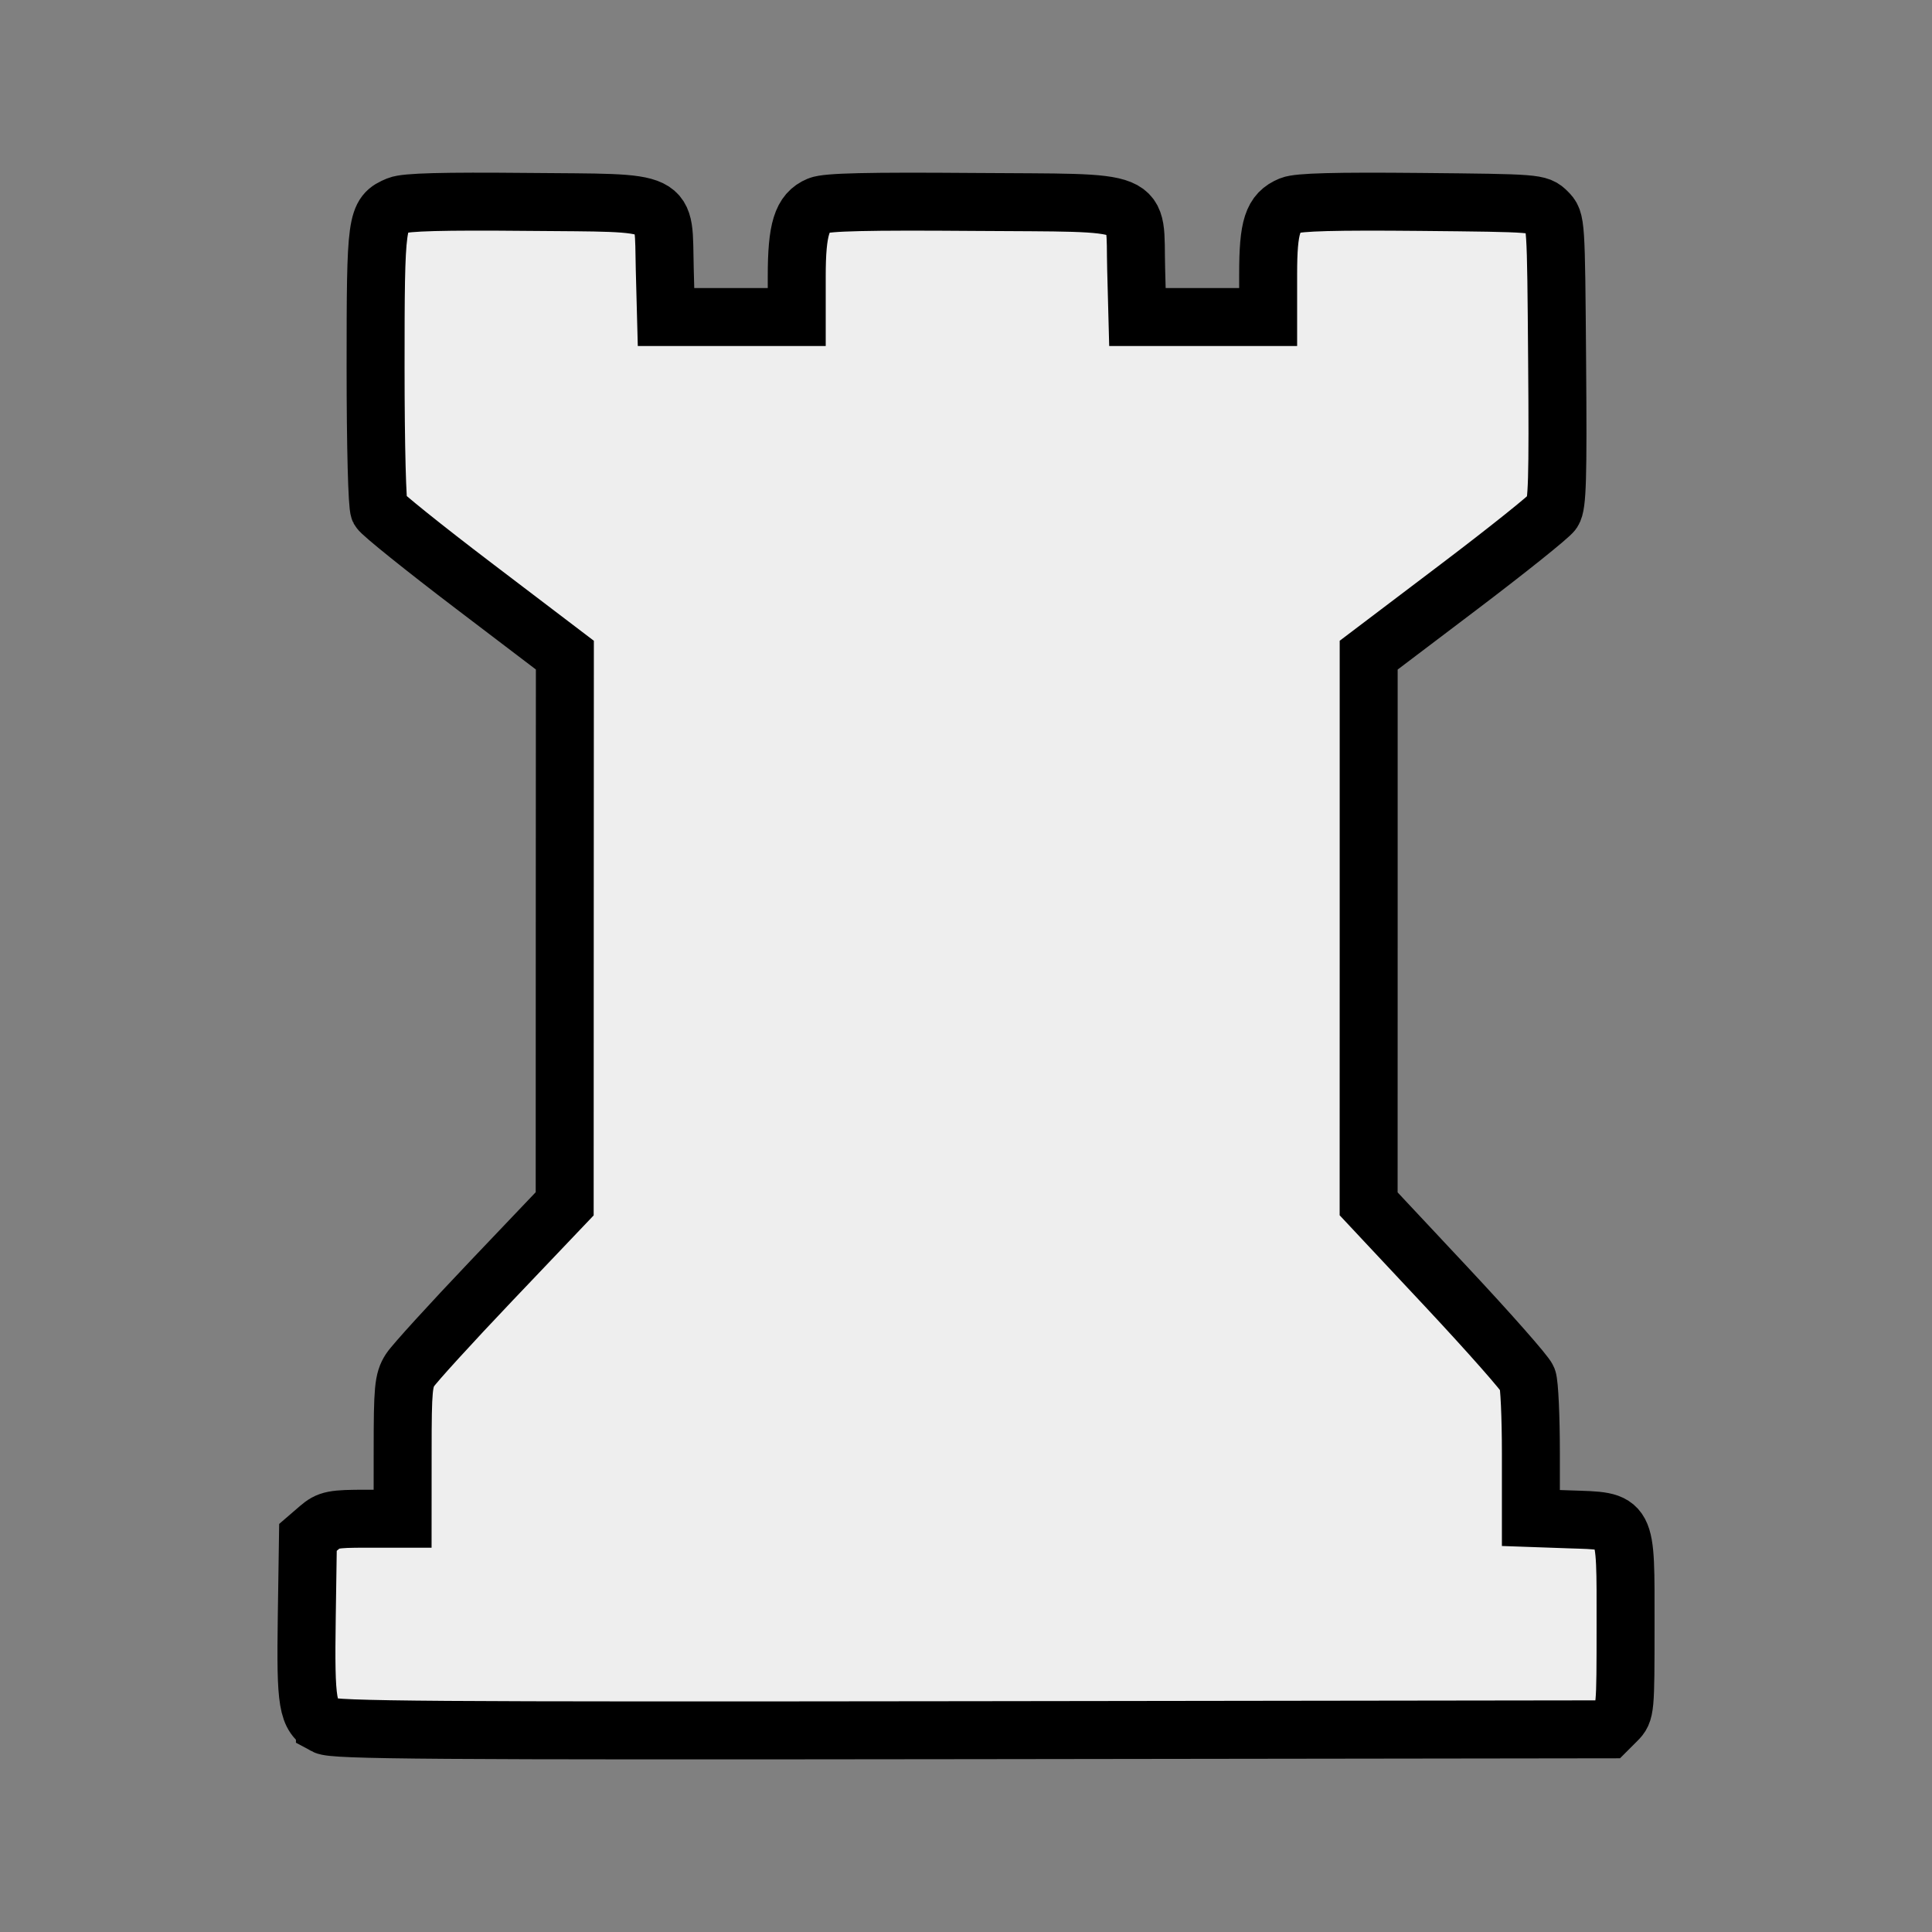
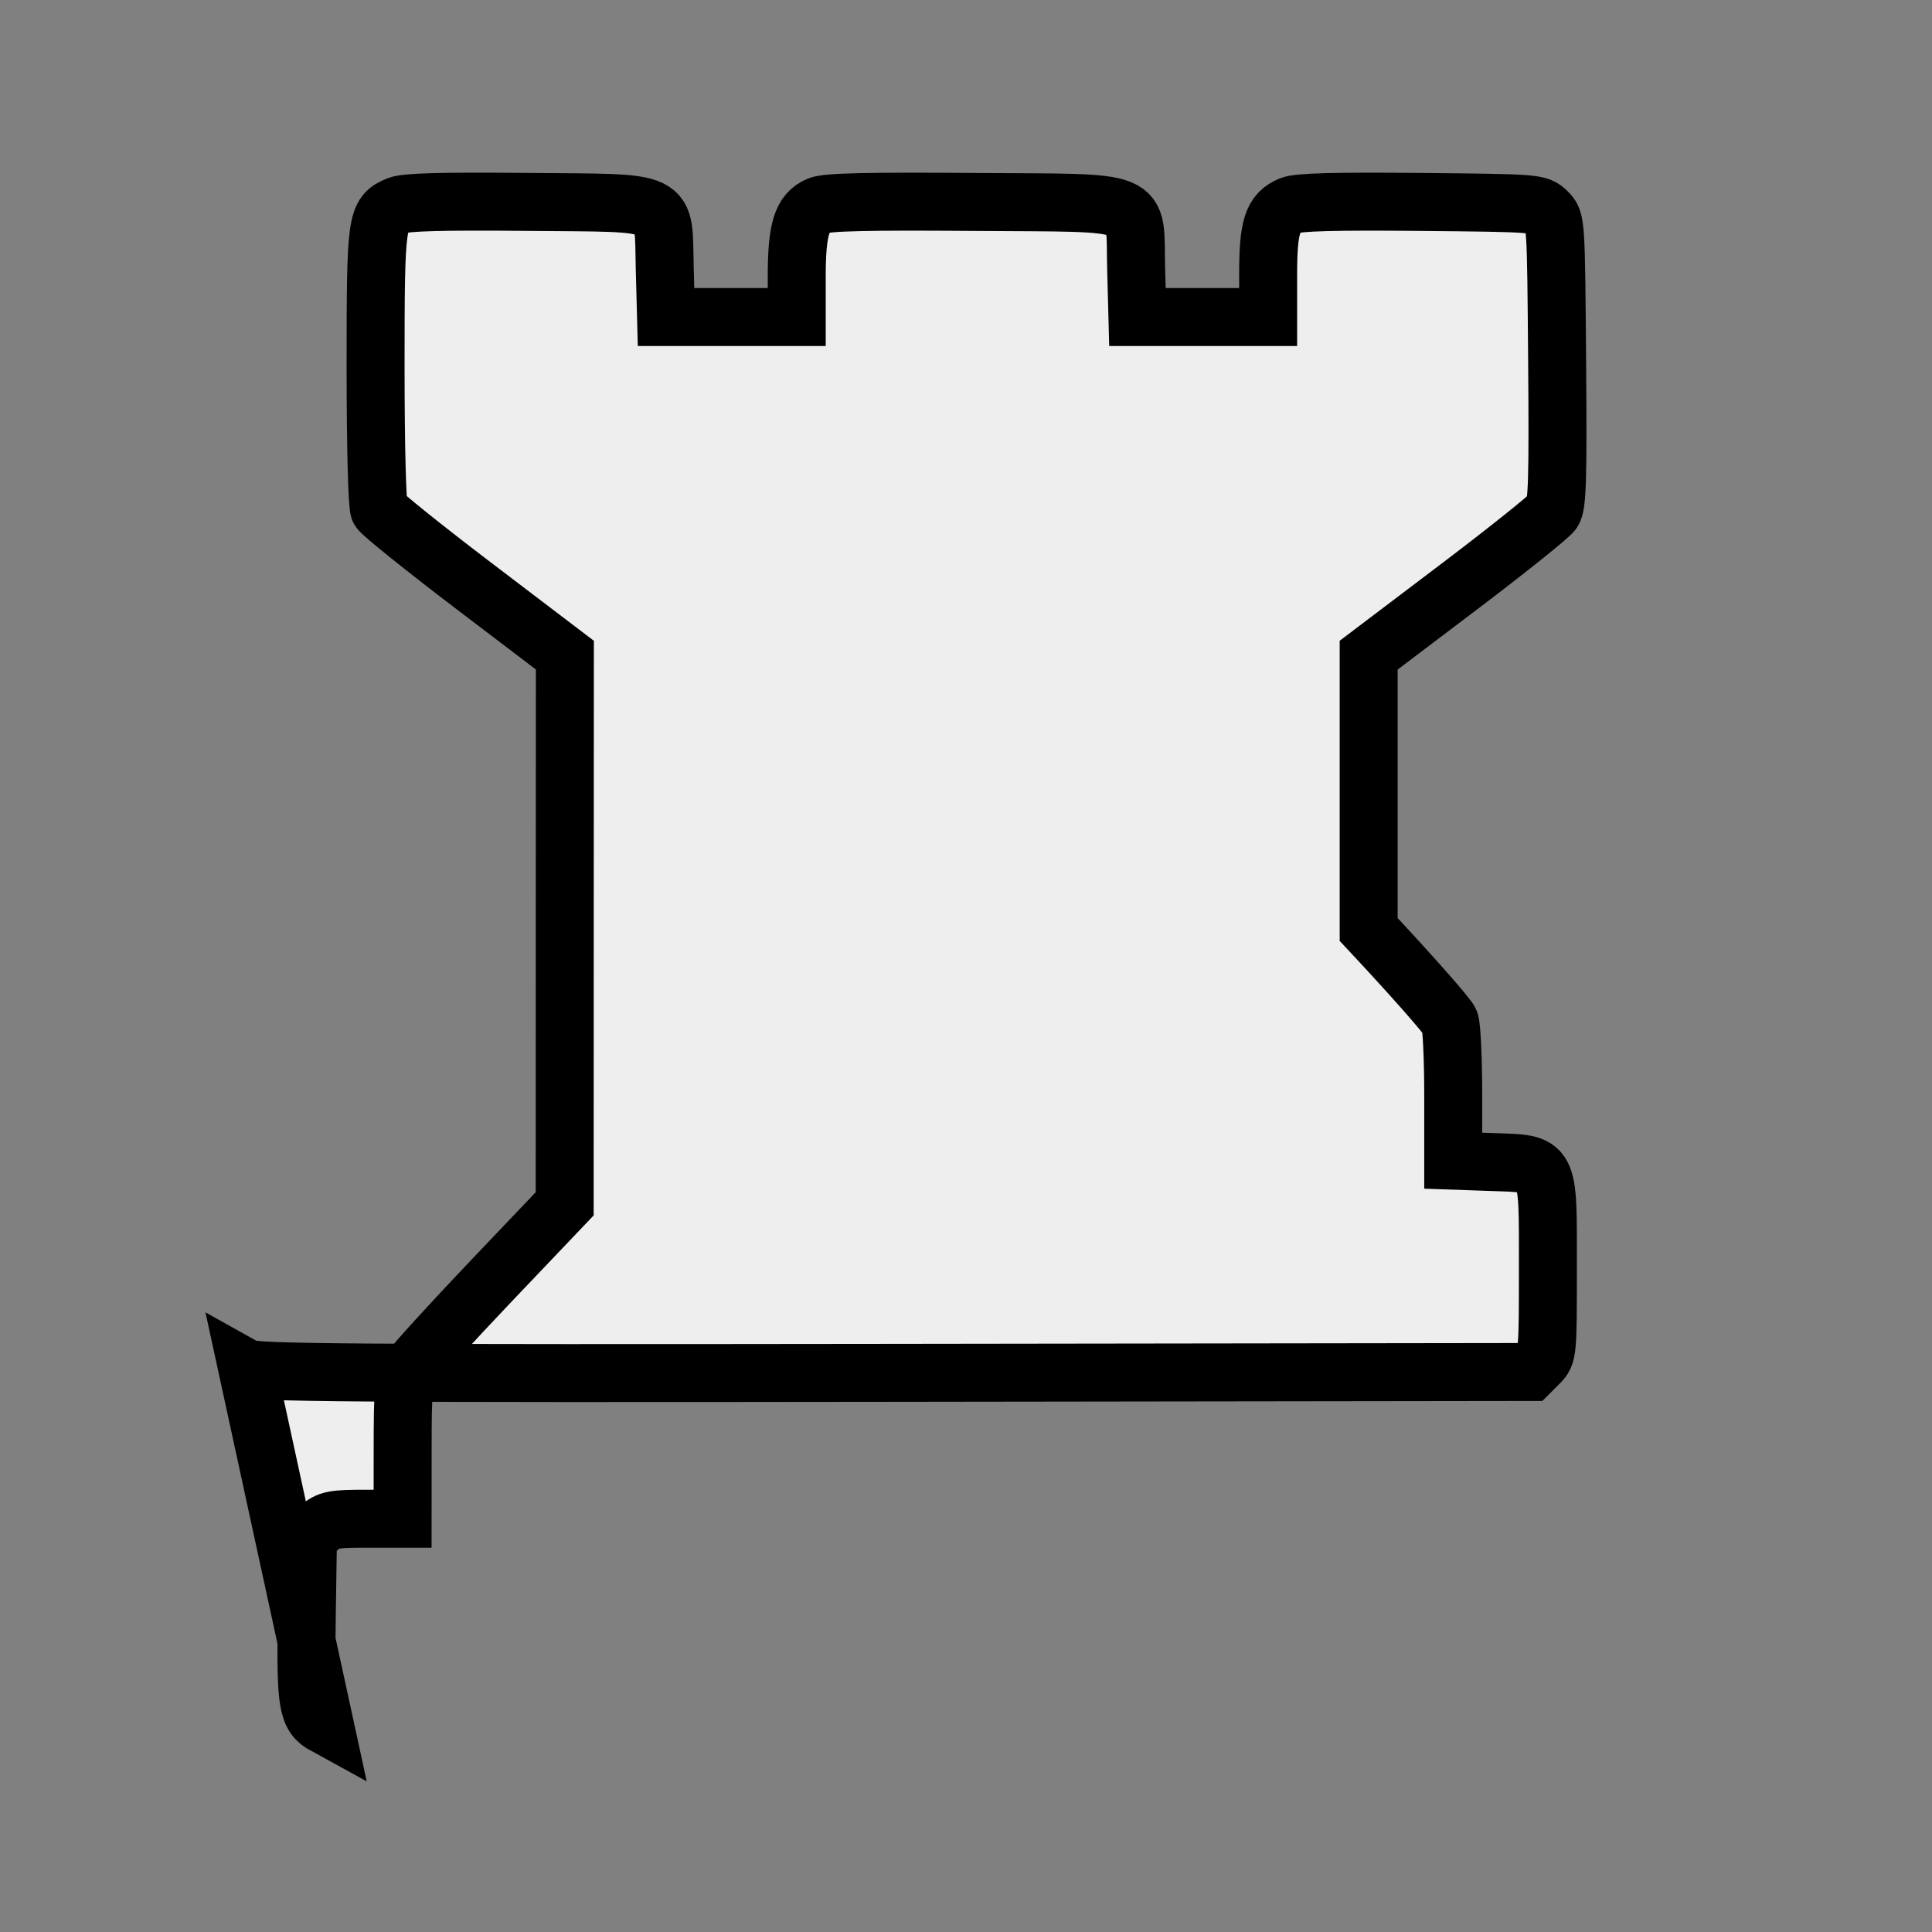
<svg xmlns="http://www.w3.org/2000/svg" xmlns:ns1="http://www.inkscape.org/namespaces/inkscape" xmlns:ns2="http://sodipodi.sourceforge.net/DTD/sodipodi-0.dtd" width="500" height="500" viewBox="0 0 132.292 132.292" version="1.1" id="svg5" ns1:version="1.1.2 (0a00cf5339, 2022-02-04)" ns2:docname="chess-rook-white.svg">
  <rect x="0" y="0" width="132.292" height="132.292" fill="#808080" stroke="none" />
  <ns2:namedview id="namedview7" pagecolor="#ffffff" bordercolor="#666666" borderopacity="1.0" ns1:pageshadow="2" ns1:pageopacity="0.0" ns1:pagecheckerboard="0" ns1:document-units="mm" showgrid="false" fit-margin-top="0" fit-margin-left="0" fit-margin-right="0" fit-margin-bottom="0" ns1:zoom="1.5037598" ns1:cx="-68.827482" ns1:cy="265.00243" ns1:window-width="1920" ns1:window-height="1016" ns1:window-x="0" ns1:window-y="27" ns1:window-maximized="1" ns1:current-layer="layer1" units="px" width="500px" />
  <defs id="defs2" />
  <g ns1:label="Laag 1" ns1:groupmode="layer" id="layer1" transform="translate(87.487,-81.179)">
-     <path id="path2449" style="fill:#eeeeee;stroke-width:3.969;stroke:#000000;stroke-opacity:1;stroke-miterlimit:4;stroke-dasharray:none;fill-opacity:1" d="m -65.239,199.329 c -1.2,-0.656 -1.331,-1.437 -1.243,-7.392 l 0.082,-5.487 0.742,-0.64 c 0.671,-0.577 0.982,-0.638 3.241,-0.638 h 2.498 l 0.003,-4.696 c 0,-4.188 0.056,-4.781 0.511,-5.49 0.283,-0.437 2.778,-3.175 5.546,-6.085 l 5.038,-5.292 0.005,-18.785 0.008,-18.785 -6.228,-4.736 c -3.424,-2.603 -6.339,-4.948 -6.48,-5.207 -0.147,-0.275 -0.253,-4.36 -0.253,-9.764 0,-10.163 0.043,-10.477 1.525,-11.091 0.54,-0.224 3.067,-0.291 8.869,-0.236 10.046,0.096 9.276,-0.279 9.406,4.582 l 0.087,3.301 h 4.477 4.474 v -2.787 c 0,-3.235 0.355,-4.375 1.503,-4.85 0.566,-0.235 3.371,-0.3 10.607,-0.244 12.046,0.093 10.999,-0.338 11.131,4.58 l 0.087,3.301 h 4.477 4.474 v -2.923 c 0,-3.284 0.302,-4.216 1.527,-4.723 0.54,-0.224 3.067,-0.291 8.869,-0.236 8.041,0.077 8.117,0.083 8.715,0.68 0.601,0.602 0.601,0.611 0.677,10.285 0.064,8.001 0.011,9.779 -0.299,10.245 -0.206,0.31 -3.125,2.648 -6.49,5.194 l -6.115,4.63 v 18.785 l -0.003,18.785 5.321,5.683 c 2.926,3.127 5.427,5.961 5.556,6.302 0.13,0.339 0.233,2.622 0.233,5.072 v 4.456 l 2.641,0.093 c 4,0.138 3.842,-0.161 3.842,7.234 0,5.829 -0.011,5.95 -0.601,6.54 l -0.603,0.603 -43.582,0.058 c -37.29,0.048 -43.683,0.003 -44.275,-0.32 z" />
+     <path id="path2449" style="fill:#eeeeee;stroke-width:3.969;stroke:#000000;stroke-opacity:1;stroke-miterlimit:4;stroke-dasharray:none;fill-opacity:1" d="m -65.239,199.329 c -1.2,-0.656 -1.331,-1.437 -1.243,-7.392 l 0.082,-5.487 0.742,-0.64 c 0.671,-0.577 0.982,-0.638 3.241,-0.638 h 2.498 l 0.003,-4.696 c 0,-4.188 0.056,-4.781 0.511,-5.49 0.283,-0.437 2.778,-3.175 5.546,-6.085 l 5.038,-5.292 0.005,-18.785 0.008,-18.785 -6.228,-4.736 c -3.424,-2.603 -6.339,-4.948 -6.48,-5.207 -0.147,-0.275 -0.253,-4.36 -0.253,-9.764 0,-10.163 0.043,-10.477 1.525,-11.091 0.54,-0.224 3.067,-0.291 8.869,-0.236 10.046,0.096 9.276,-0.279 9.406,4.582 l 0.087,3.301 h 4.477 4.474 v -2.787 c 0,-3.235 0.355,-4.375 1.503,-4.85 0.566,-0.235 3.371,-0.3 10.607,-0.244 12.046,0.093 10.999,-0.338 11.131,4.58 l 0.087,3.301 h 4.477 4.474 v -2.923 c 0,-3.284 0.302,-4.216 1.527,-4.723 0.54,-0.224 3.067,-0.291 8.869,-0.236 8.041,0.077 8.117,0.083 8.715,0.68 0.601,0.602 0.601,0.611 0.677,10.285 0.064,8.001 0.011,9.779 -0.299,10.245 -0.206,0.31 -3.125,2.648 -6.49,5.194 l -6.115,4.63 v 18.785 c 2.926,3.127 5.427,5.961 5.556,6.302 0.13,0.339 0.233,2.622 0.233,5.072 v 4.456 l 2.641,0.093 c 4,0.138 3.842,-0.161 3.842,7.234 0,5.829 -0.011,5.95 -0.601,6.54 l -0.603,0.603 -43.582,0.058 c -37.29,0.048 -43.683,0.003 -44.275,-0.32 z" />
    <g id="g2512" />
  </g>
</svg>